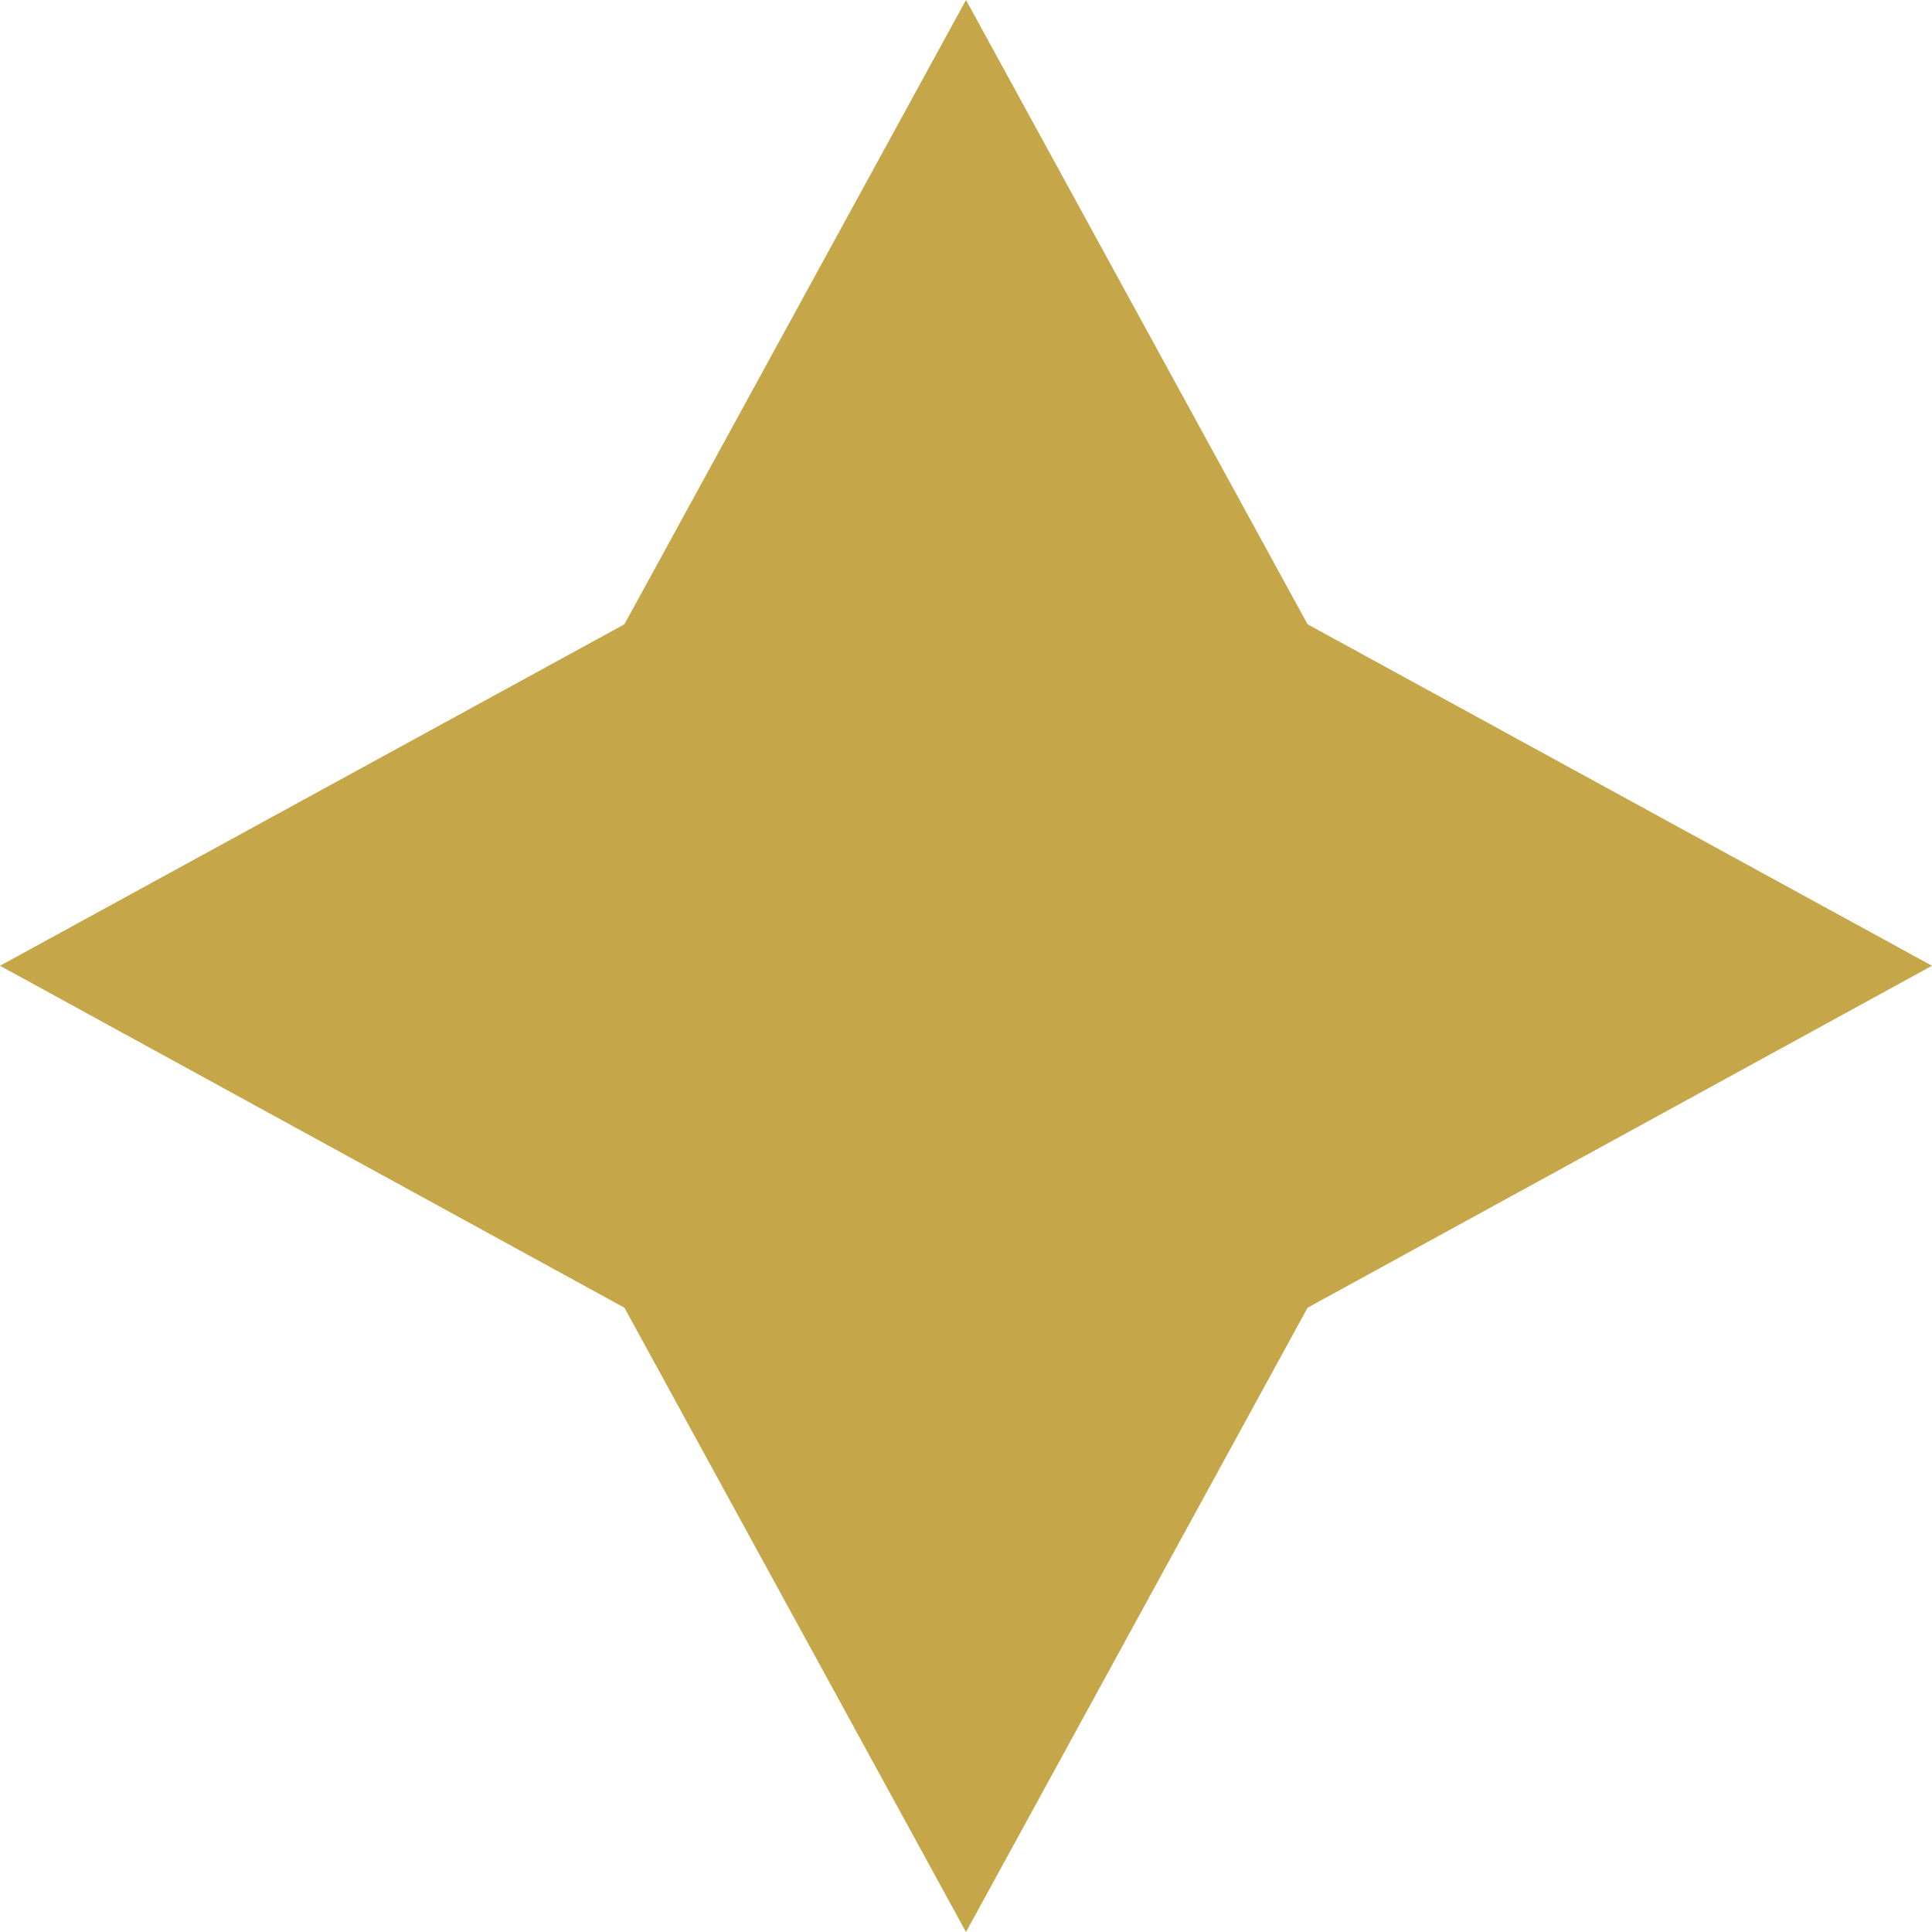
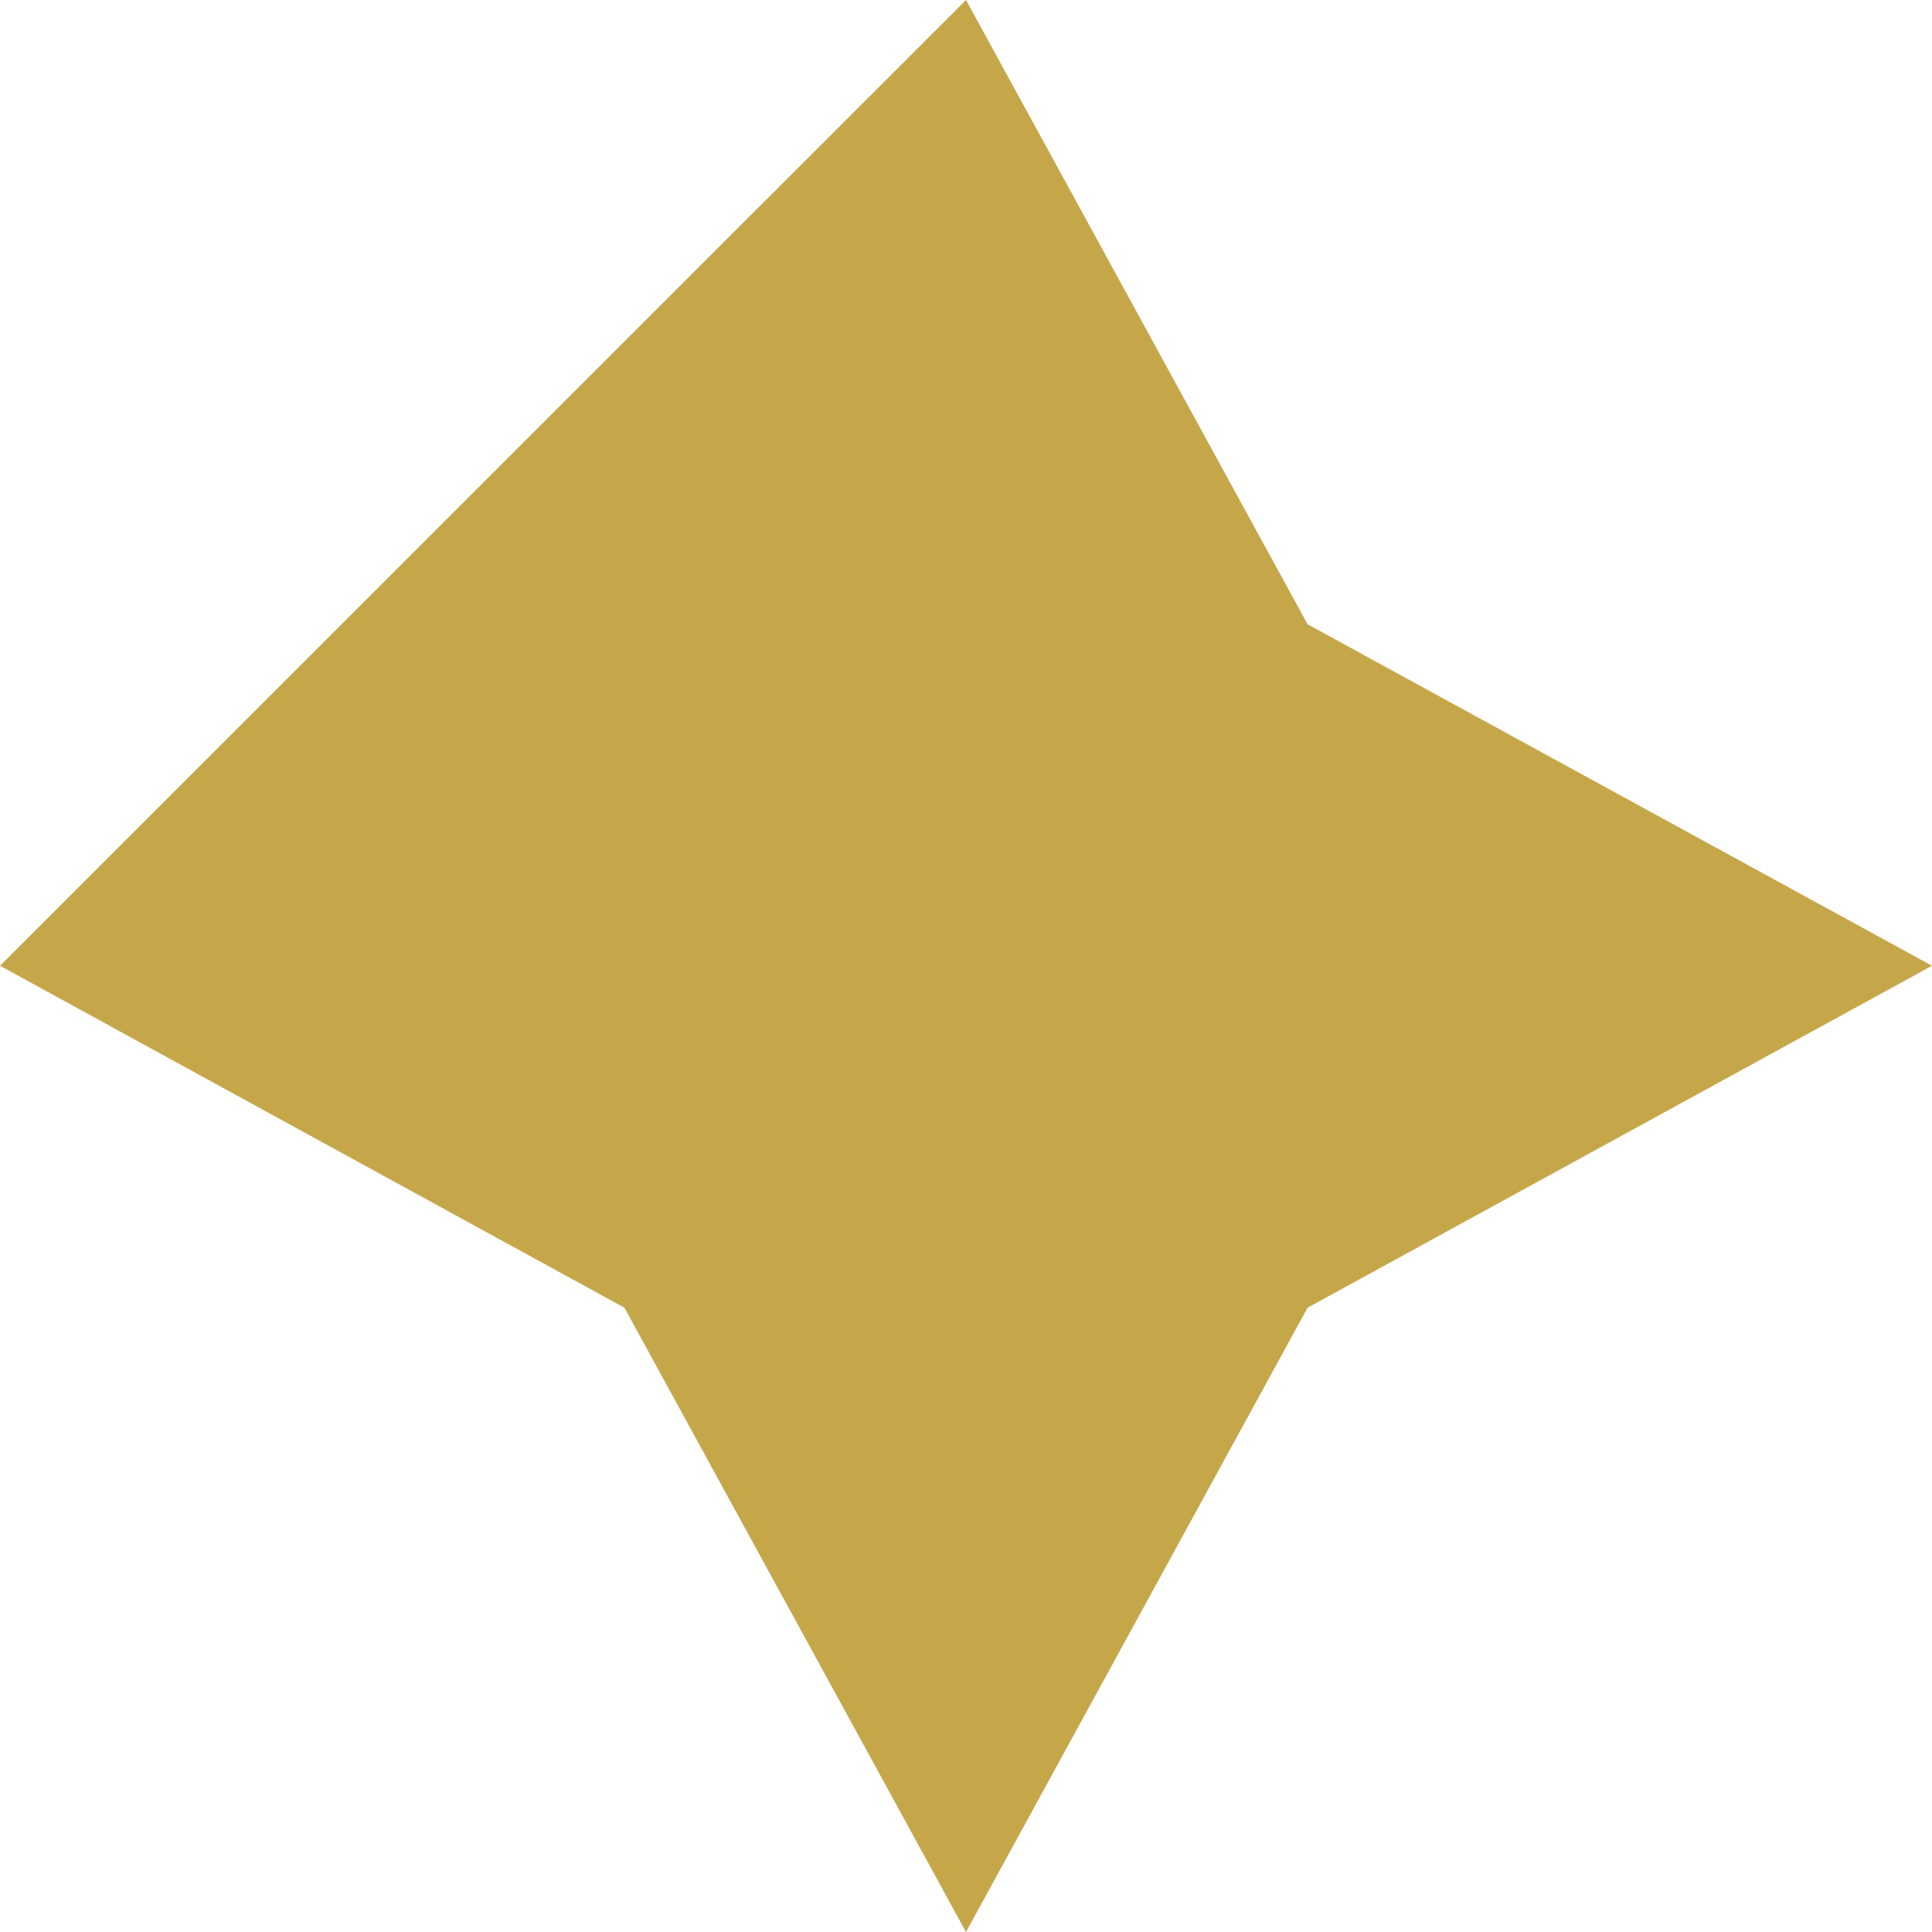
<svg xmlns="http://www.w3.org/2000/svg" width="40" height="40" viewBox="0 0 40 40" fill="none">
-   <path d="M27.072 12.925L20 0L12.928 12.925L0 19.995L12.928 27.075L20 40L27.072 27.075L40 19.995L27.072 12.925Z" fill="#C5A74A" />
+   <path d="M27.072 12.925L20 0L0 19.995L12.928 27.075L20 40L27.072 27.075L40 19.995L27.072 12.925Z" fill="#C5A74A" />
</svg>